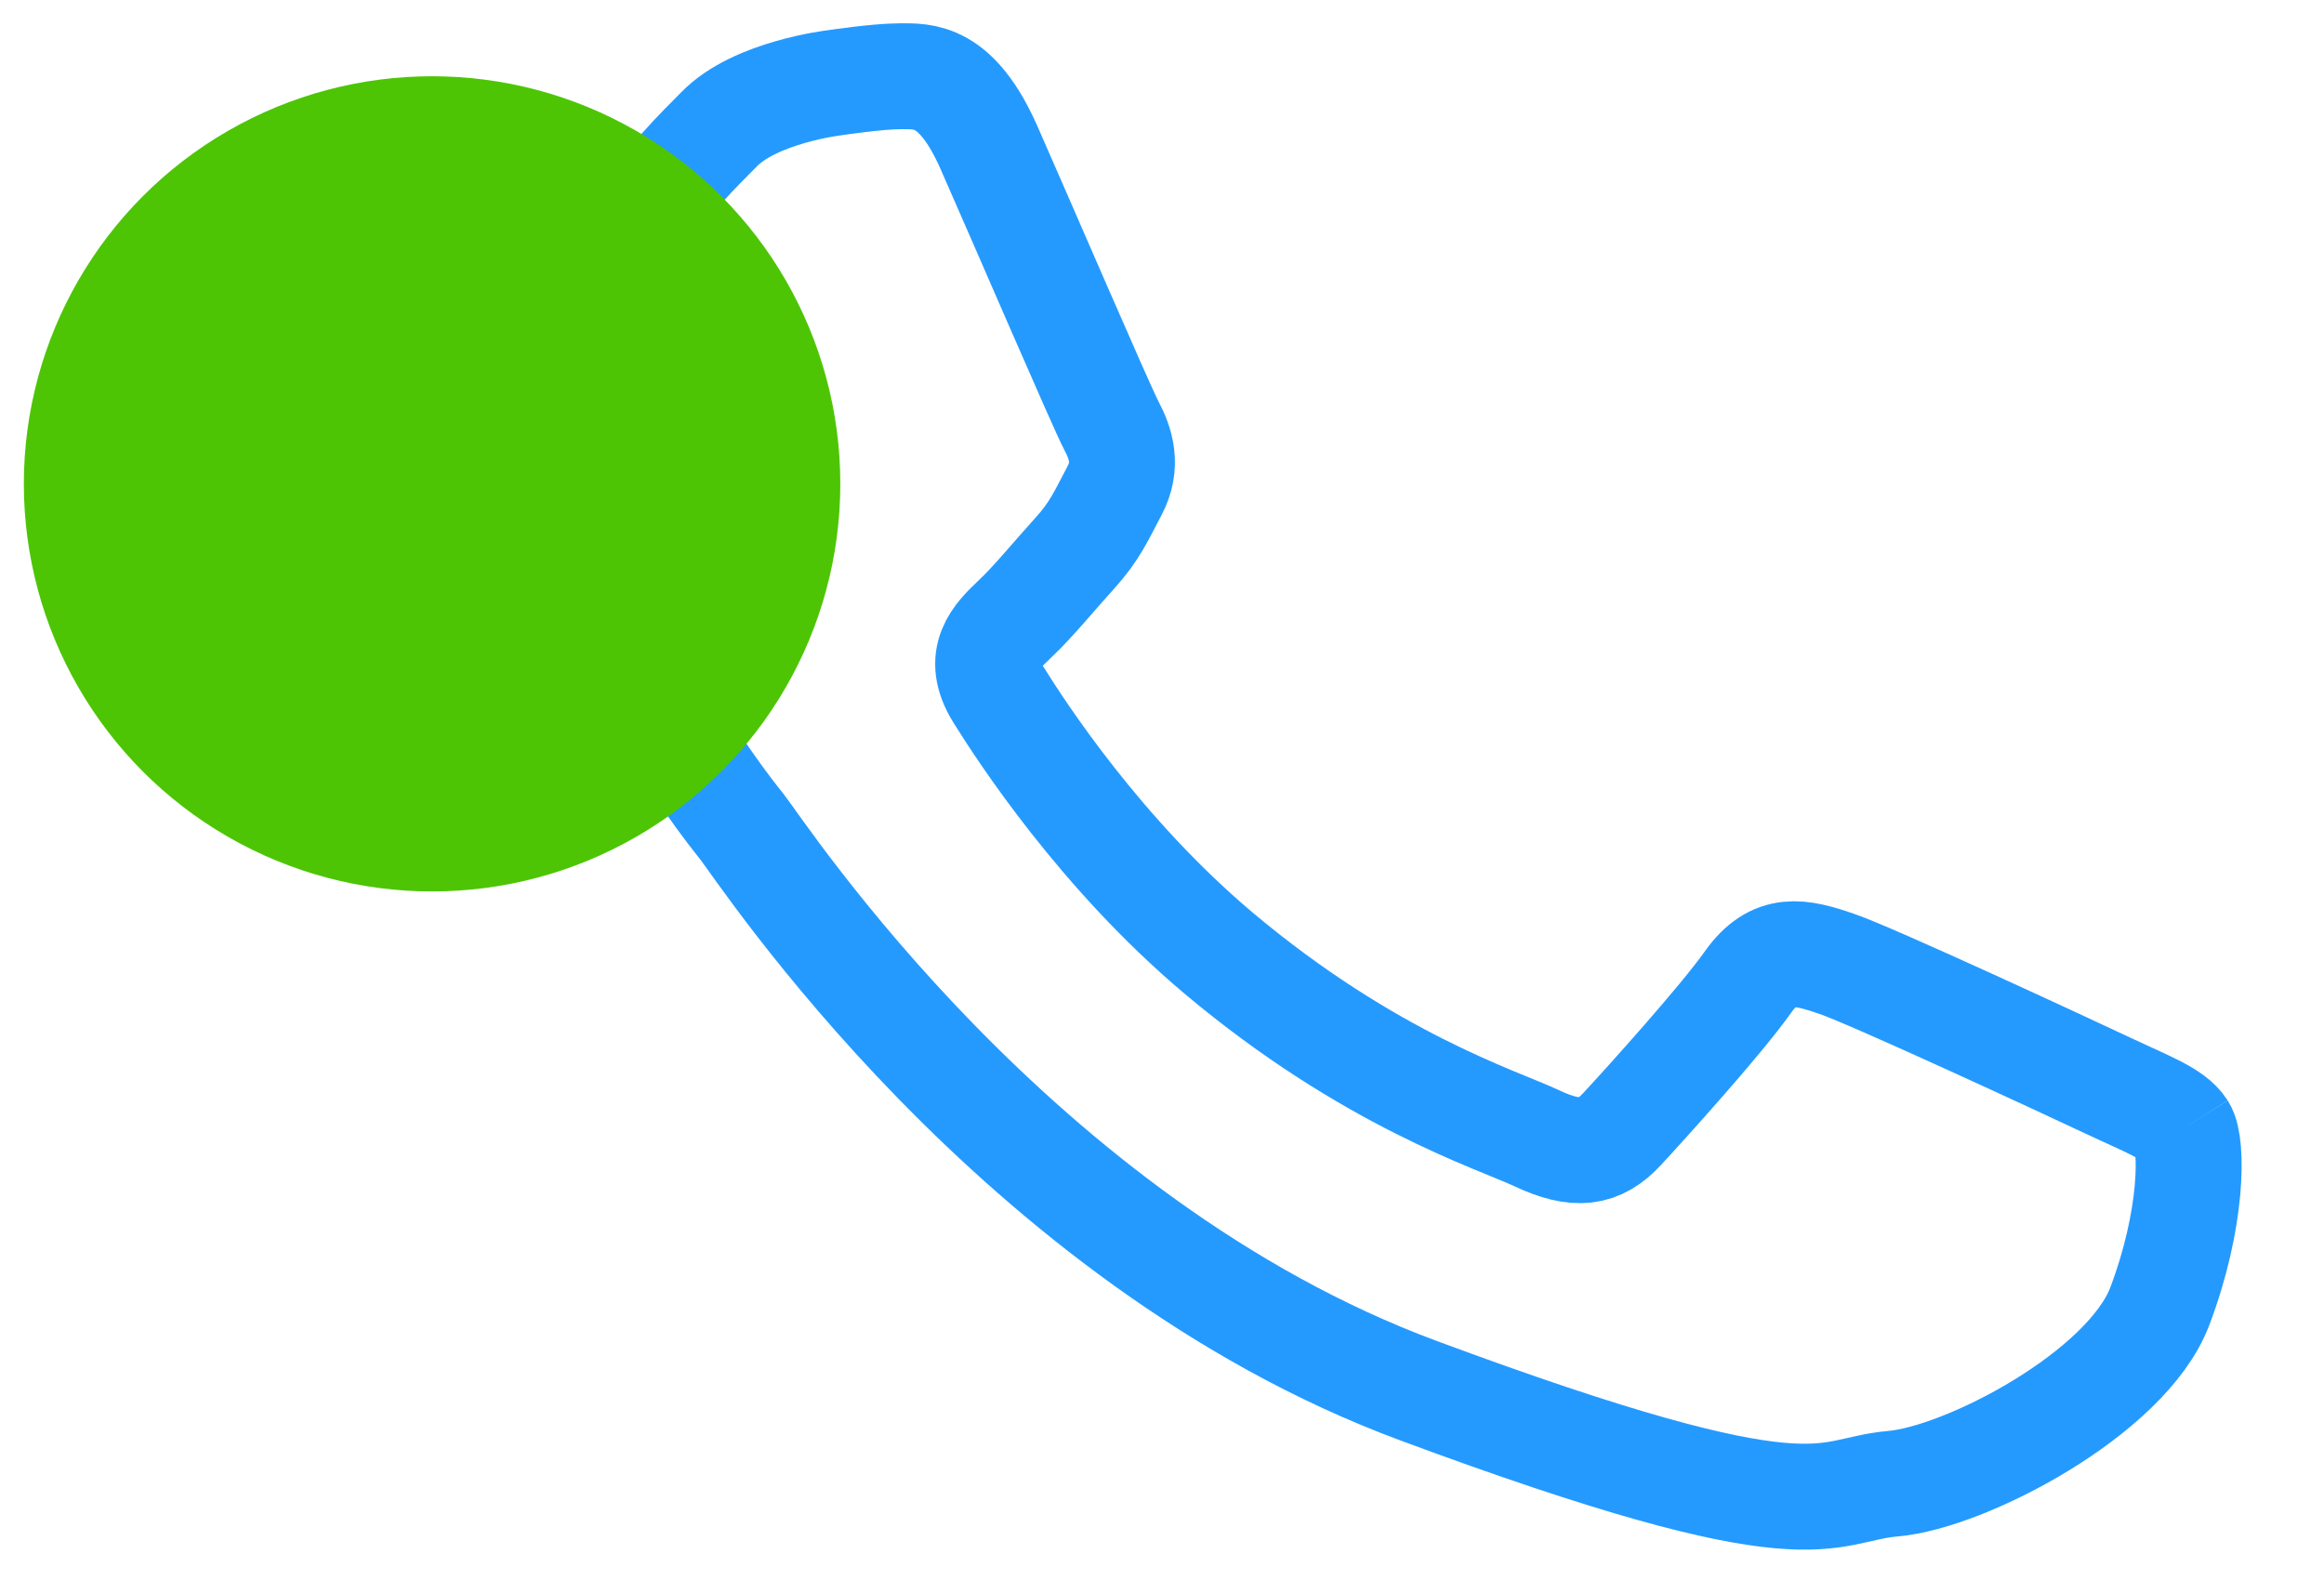
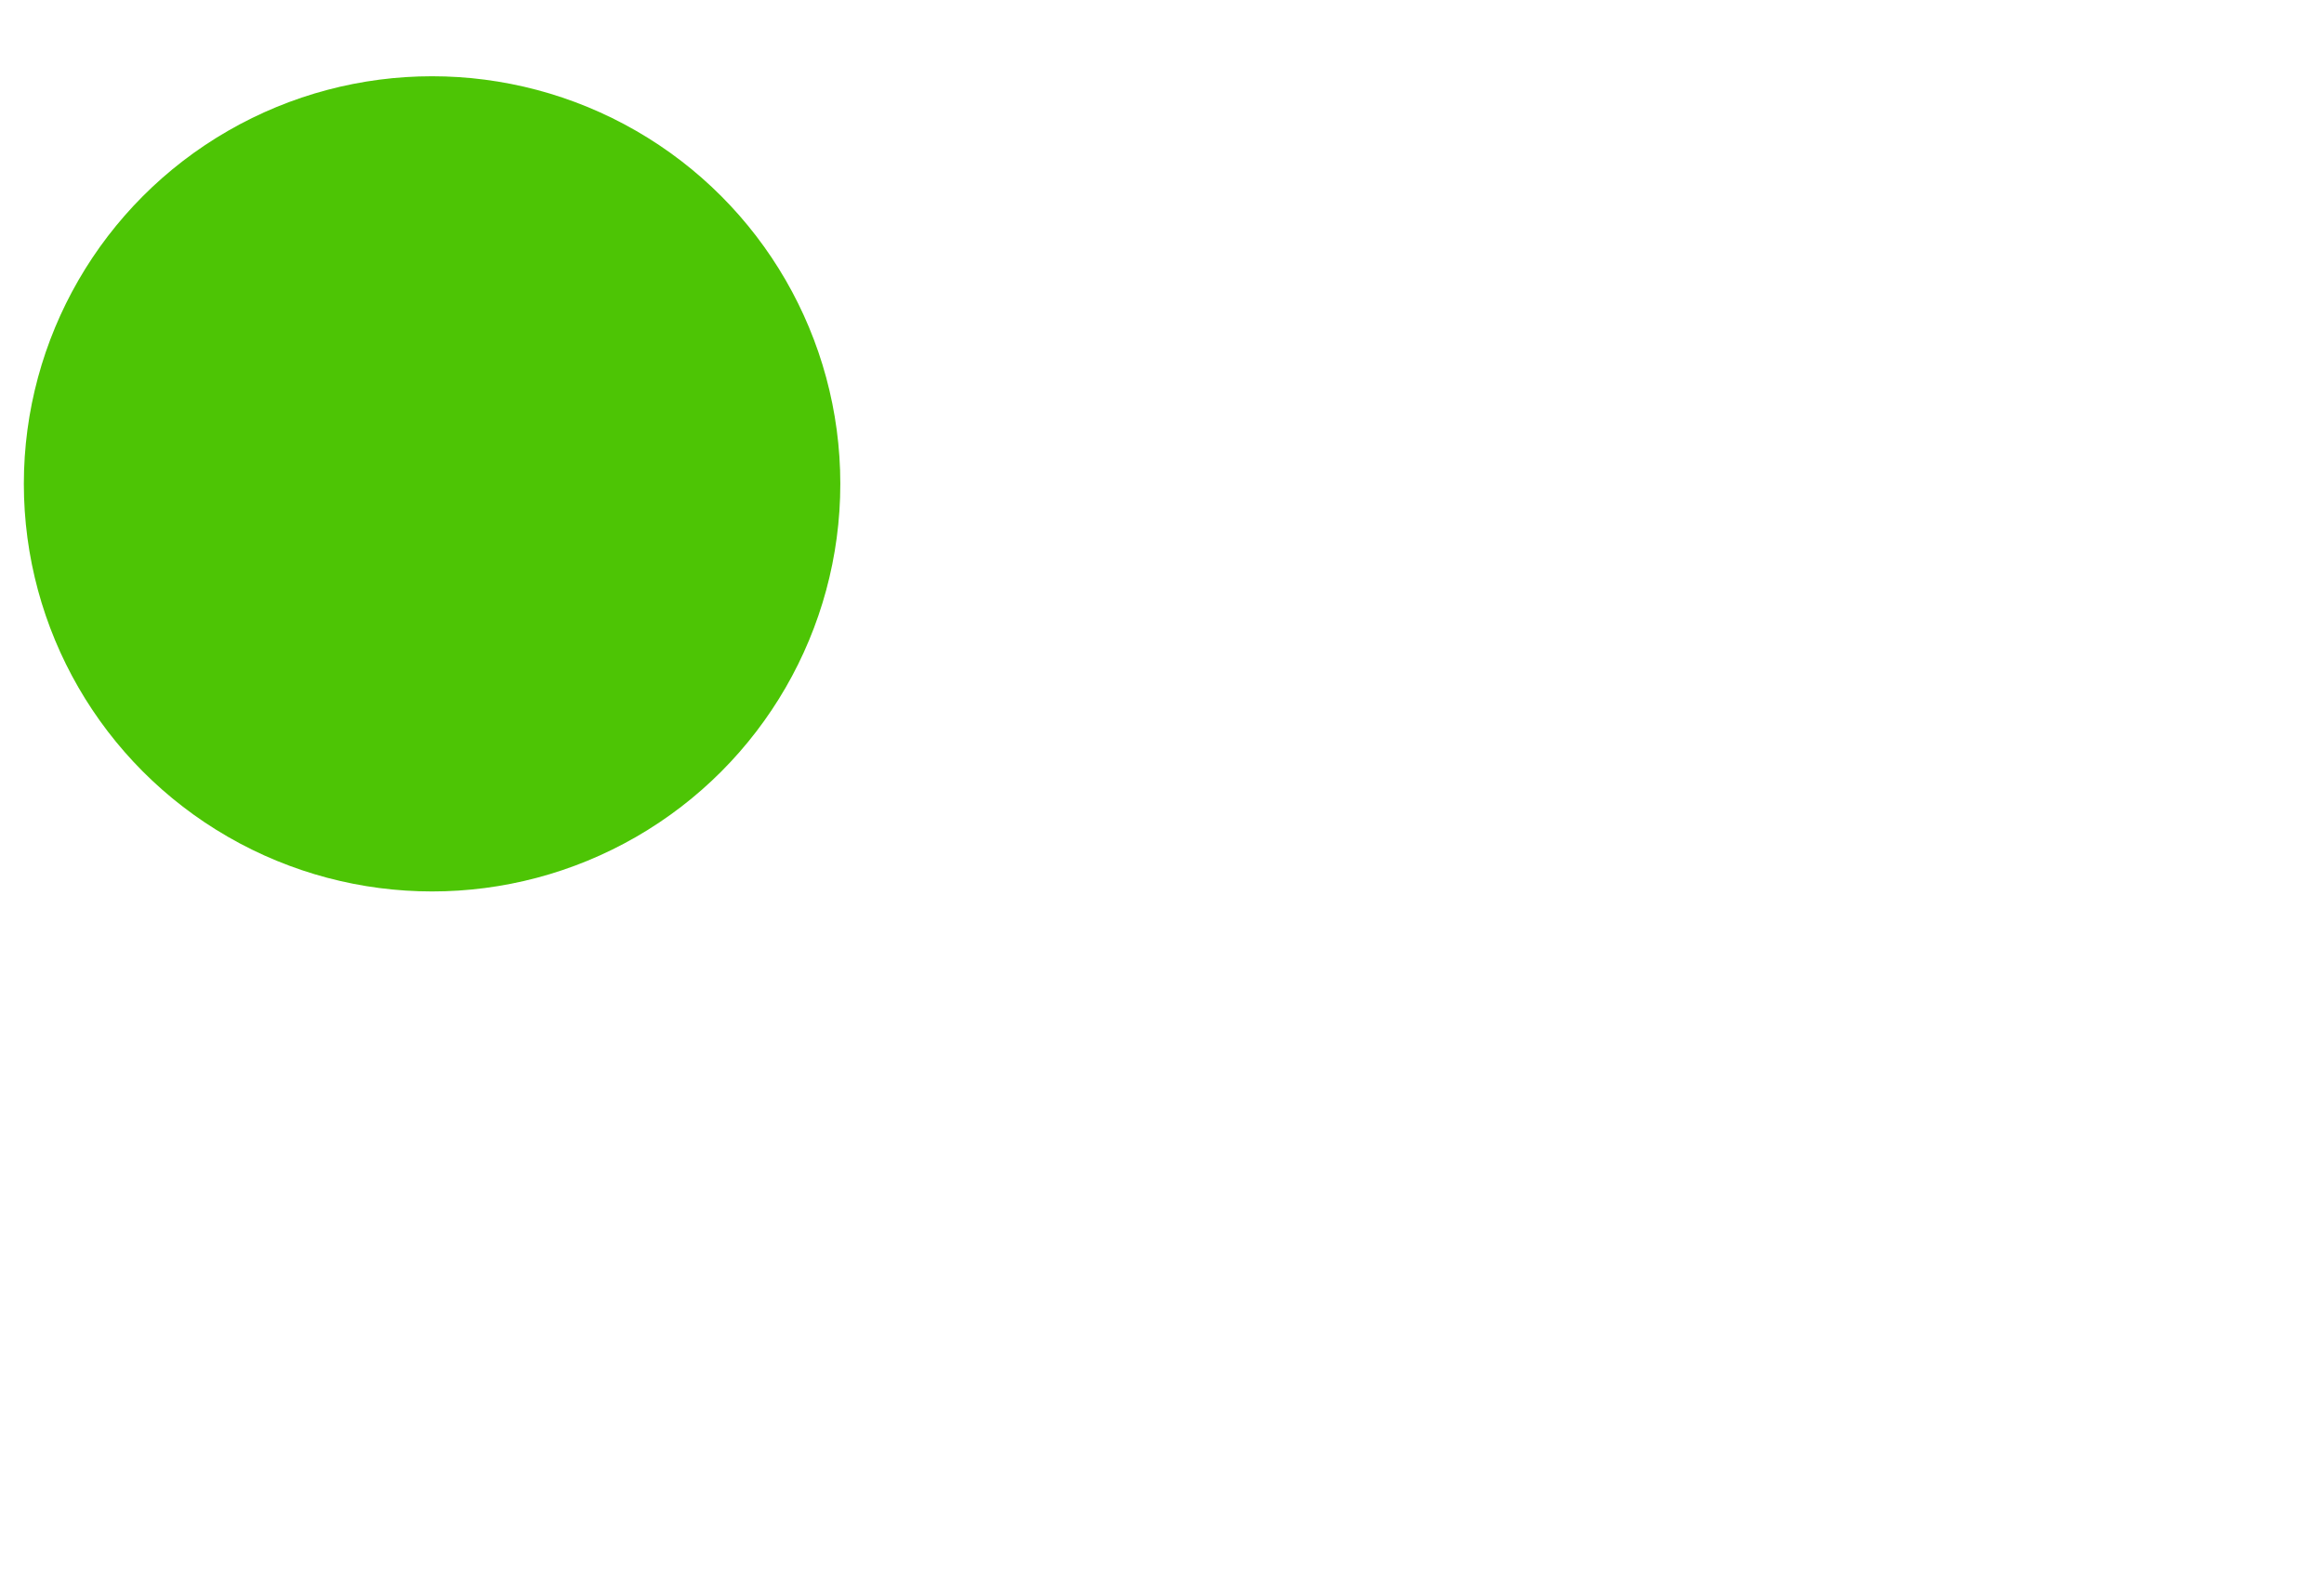
<svg xmlns="http://www.w3.org/2000/svg" width="50" height="34" viewBox="0 0 50 34">
  <g fill="none" fill-rule="evenodd" transform="translate(.513 1.437)">
-     <path stroke="#249AFF" stroke-width="2.279" d="M46.453 22.855c-.215-.336-.783-.537-1.631-.938-.852-.401-5.04-2.347-5.819-2.613-.779-.267-1.35-.402-1.915.4-.567.804-2.2 2.614-2.698 3.15-.495.538-.99.603-1.842.202-.852-.401-3.597-1.253-6.847-3.986-2.529-2.132-4.237-4.76-4.737-5.564-.494-.802-.049-1.237.373-1.638.384-.361.853-.938 1.278-1.405.427-.471.568-.807.852-1.344.284-.536.142-1.003-.073-1.405-.211-.4-1.915-4.355-2.625-5.965C20.063.144 19.353.204 18.854.204c-.495 0-1.414.14-1.414.14s-1.707.2-2.485 1.004c-.78.803-2.978 2.748-2.978 6.699 0 3.952 3.047 7.774 3.473 8.307.426.537 5.887 8.914 14.542 12.13 8.655 3.215 8.655 2.142 10.216 2.007 1.558-.13 5.035-1.942 5.746-3.818.71-1.876.71-3.486.499-3.818" />
    <ellipse cx="8.783" cy="8.975" fill="#4DC505" rx="8.783" ry="8.771" />
  </g>
</svg>